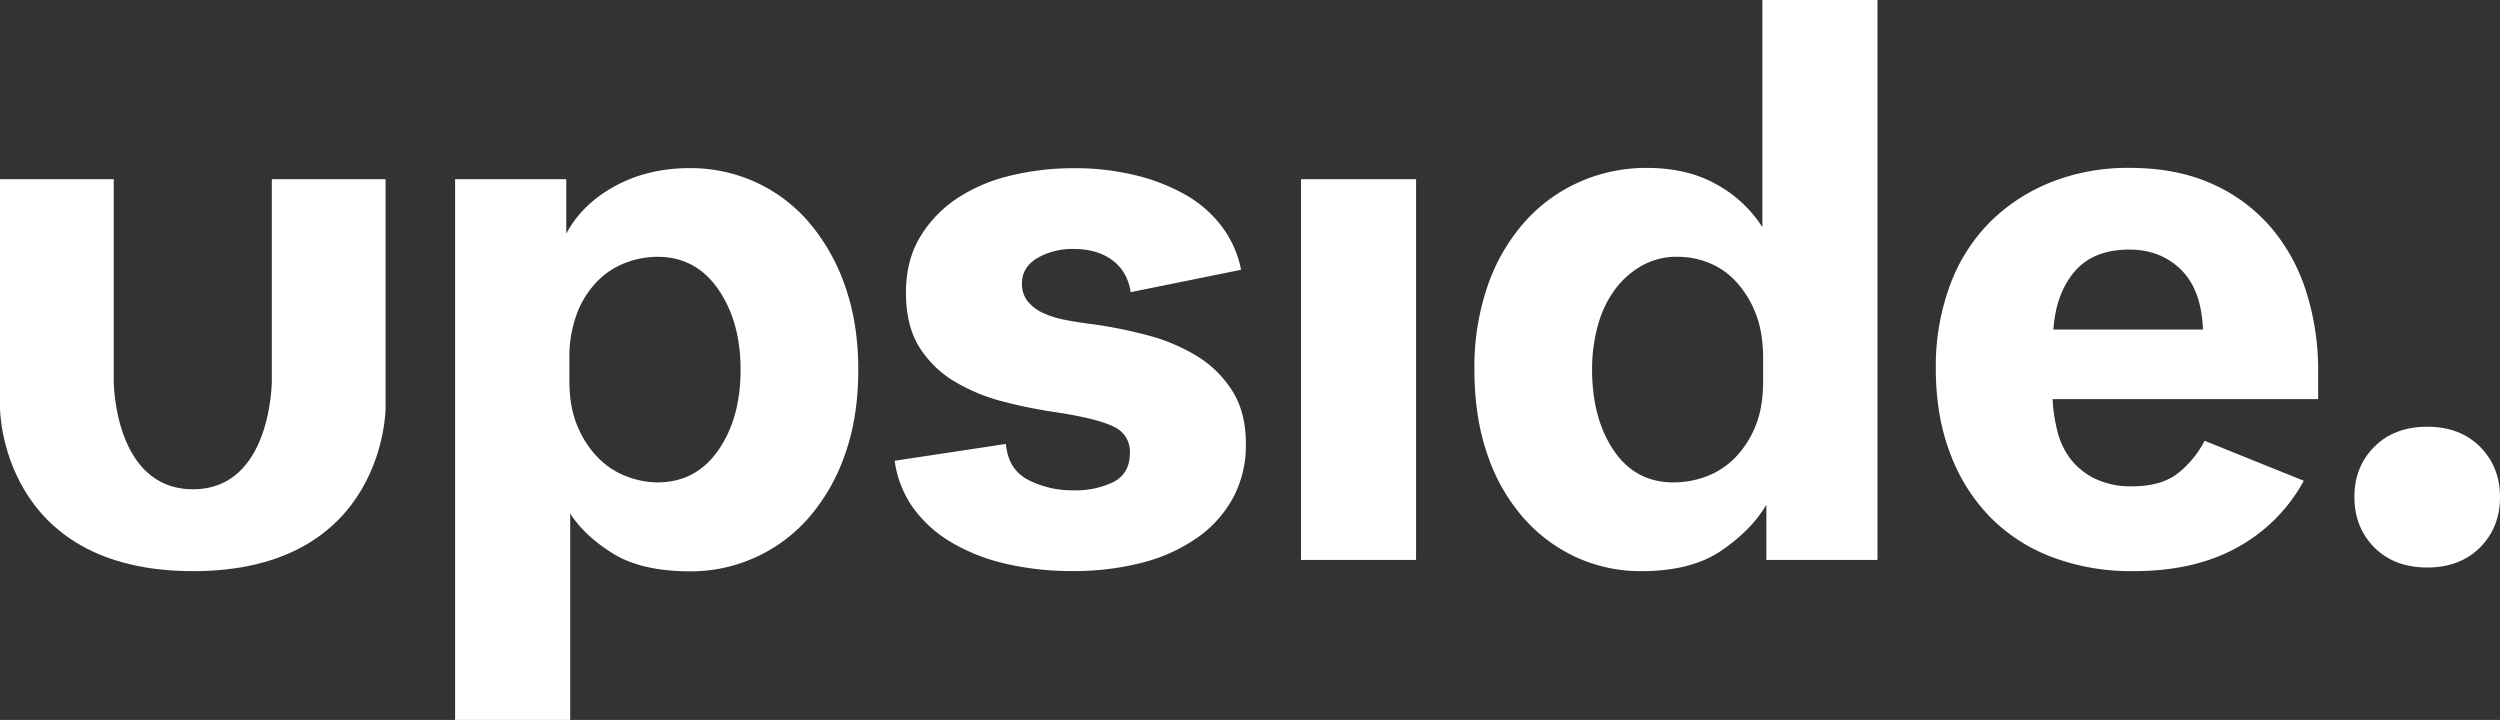
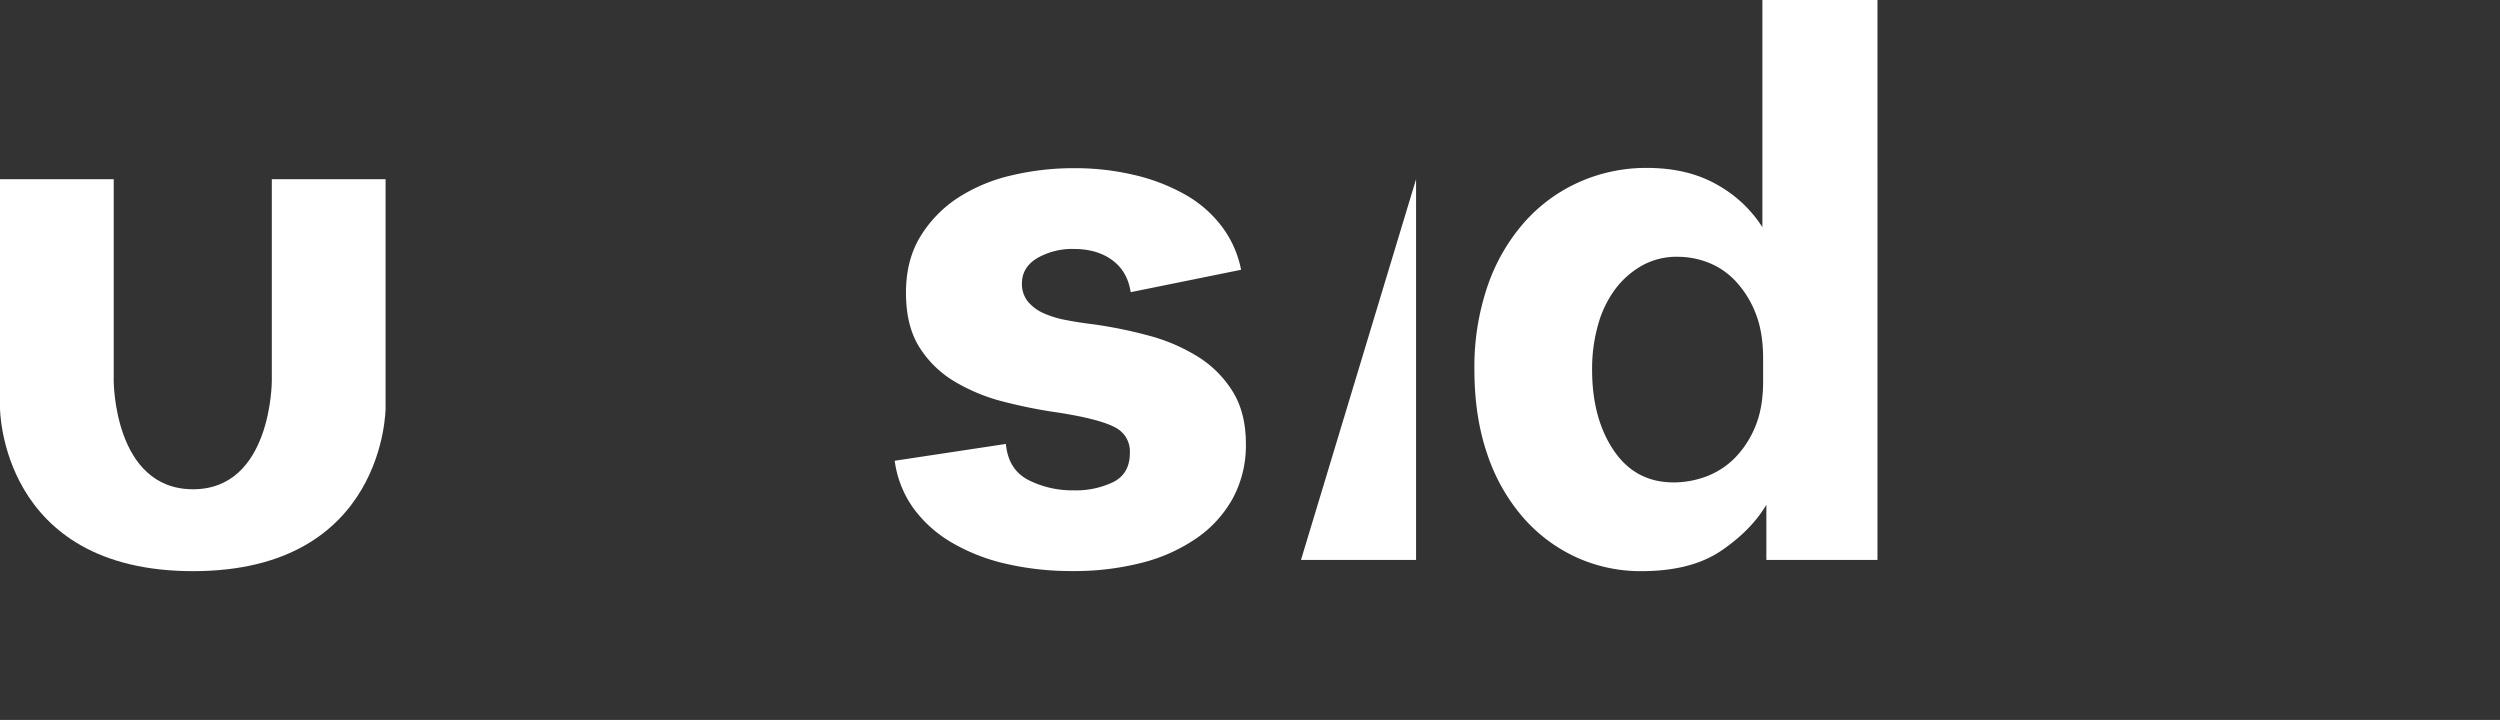
<svg xmlns="http://www.w3.org/2000/svg" viewBox="0 0 1020.92 294">
  <rect x="0" y="0" width="1020.92" height="294" fill="#333333" stroke="none" />
  <defs>
    <style>.cls-1{fill:#fff;}</style>
  </defs>
  <g id="Warstwa_2" data-name="Warstwa 2">
    <g id="Layer_1" data-name="Layer 1">
      <path class="cls-1" d="M111,73.17v82.42s0,44.21-32.16,44.21c-32.4,0-32.4-44.21-32.4-44.21V73.17H0v93.46s0,66.61,78.85,66.61c78.61,0,78.61-66.61,78.61-66.61V73.17Z" />
-       <path class="cls-1" d="M250.32,226.05q-11.59-7.19-17.47-16.34V294h-47V73.17h45.4V95.39Q237.75,83.29,251.14,76t30.38-7.35a64.22,64.22,0,0,1,27,5.72,63.16,63.16,0,0,1,21.89,16.49,80.5,80.5,0,0,1,14.7,26q5.38,15.19,5.38,34.14,0,19.28-5.38,34.46a78.5,78.5,0,0,1-14.7,25.8,64,64,0,0,1-48.84,22.06Q261.91,233.24,250.32,226.05ZM236,174.44a40.25,40.25,0,0,0,8.65,12.9,32.28,32.28,0,0,0,11.6,7.35A36.38,36.38,0,0,0,268.45,197q15.68,0,24.83-13.07t9.15-33q0-19.6-9.15-32.83t-24.83-13.23a36.93,36.93,0,0,0-12.57,2.29,32.14,32.14,0,0,0-11.6,7.35,38,38,0,0,0-8.5,13.06,50.66,50.66,0,0,0-3.26,19.11v8.82Q232.52,166.61,236,174.44Z" />
-       <path class="cls-1" d="M969.62,182.42q8.18-8.16,21.57-8.16t21.55,8.16q8.18,8.18,8.18,20.58t-8.18,20.59q-8.15,8.15-21.55,8.16t-21.57-8.16q-8.14-8.18-8.16-20.59T969.62,182.42Z" />
      <path class="cls-1" d="M419.76,123.15a17.64,17.64,0,0,0,6.36,4.74,39.93,39.93,0,0,0,9,2.77c3.37.66,6.81,1.2,10.29,1.63A182,182,0,0,1,468.92,137a74.08,74.08,0,0,1,20.25,8.65,44.34,44.34,0,0,1,14.21,14.21q5.39,8.65,5.4,21.39a45.55,45.55,0,0,1-5.24,22.06,47.66,47.66,0,0,1-14.7,16.33,69.05,69.05,0,0,1-22.37,10.13,111.54,111.54,0,0,1-28.59,3.43,118.86,118.86,0,0,1-26.95-2.94,78.13,78.13,0,0,1-22.21-8.66,51.44,51.44,0,0,1-15.67-14,43.22,43.22,0,0,1-7.69-19.44l45.41-6.87c.65,7,3.7,11.87,9.15,14.71a39.78,39.78,0,0,0,18.61,4.24,35.15,35.15,0,0,0,16.17-3.42q6.71-3.44,6.71-11.93a11,11,0,0,0-6.21-10.45q-6.21-3.27-22.54-5.88a202.15,202.15,0,0,1-23-4.57,74.55,74.55,0,0,1-20.09-8.34,42.77,42.77,0,0,1-14.21-14q-5.38-8.66-5.39-22.05t5.87-23a49.82,49.82,0,0,1,15.36-15.83,68.3,68.3,0,0,1,21.88-9.15,109.74,109.74,0,0,1,25.48-2.94,105.17,105.17,0,0,1,24.67,2.78,78.55,78.55,0,0,1,20.75,8,48.64,48.64,0,0,1,15,13.07,42.94,42.94,0,0,1,7.84,17.64l-45.08,9.14q-1.31-8.49-7.51-13.06t-15.69-4.58a28.64,28.64,0,0,0-15,3.75c-4.13,2.51-6.21,5.94-6.21,10.29A11.33,11.33,0,0,0,419.76,123.15Z" />
-       <path class="cls-1" d="M578.28,73.17V228.66h-47V73.17Z" />
+       <path class="cls-1" d="M578.28,73.17V228.66h-47Z" />
      <path class="cls-1" d="M701.25,75.45A51.66,51.66,0,0,1,719.7,92.77V0h47V228.66H721.33V206.13q-6.21,10.45-18.45,18.77t-32.51,8.34a63.3,63.3,0,0,1-26.78-5.72,64.52,64.52,0,0,1-21.72-16.34,76.15,76.15,0,0,1-14.54-25.8q-5.22-15.19-5.23-34.46a101.69,101.69,0,0,1,5.39-34.14,77.1,77.1,0,0,1,15-26,65.41,65.41,0,0,1,22.54-16.49,67.22,67.22,0,0,1,27.61-5.72Q689.32,68.6,701.25,75.45Zm15.67,52.44a40.88,40.88,0,0,0-8-12.9,30.49,30.49,0,0,0-11.1-7.68,34.51,34.51,0,0,0-12.74-2.45,29,29,0,0,0-14.54,3.6,35.36,35.36,0,0,0-10.94,9.63,44,44,0,0,0-7,14.54,65.8,65.8,0,0,0-2.44,18.29q0,19.92,8.82,33T683.44,197a38,38,0,0,0,13.4-2.45,32.51,32.51,0,0,0,11.6-7.52,39.71,39.71,0,0,0,8.32-12.73Q720,166.6,720,155.82v-9.47Q720,135.57,716.92,127.89Z" />
-       <path class="cls-1" d="M913.84,223.43q-17.49,9.81-42.64,9.81a91.73,91.73,0,0,1-33.15-5.72,70.47,70.47,0,0,1-25.32-16.34,74.33,74.33,0,0,1-16.33-26q-5.88-15.36-5.88-34.63a95.27,95.27,0,0,1,5.88-34.3,71.69,71.69,0,0,1,16.49-25.81,74.39,74.39,0,0,1,25-16.16,84.88,84.88,0,0,1,31.68-5.72q19.6,0,34.14,6.69a68,68,0,0,1,24,18,75.53,75.53,0,0,1,14.21,26.3,105.83,105.83,0,0,1,4.74,32V163H838.21a66.58,66.58,0,0,0,2,13.24,30.78,30.78,0,0,0,5.38,11.26,28.21,28.21,0,0,0,10,8,33.41,33.41,0,0,0,15,3.1q12.44,0,19.28-5.72A40.19,40.19,0,0,0,900.28,180l40.51,16.33A67.92,67.92,0,0,1,913.84,223.43ZM847.19,110.9q-7.66,9-8.64,23.68h61.07q-.64-16.32-9-24.49t-21.08-8.17Q854.89,101.92,847.19,110.9Z" />
    </g>
  </g>
</svg>